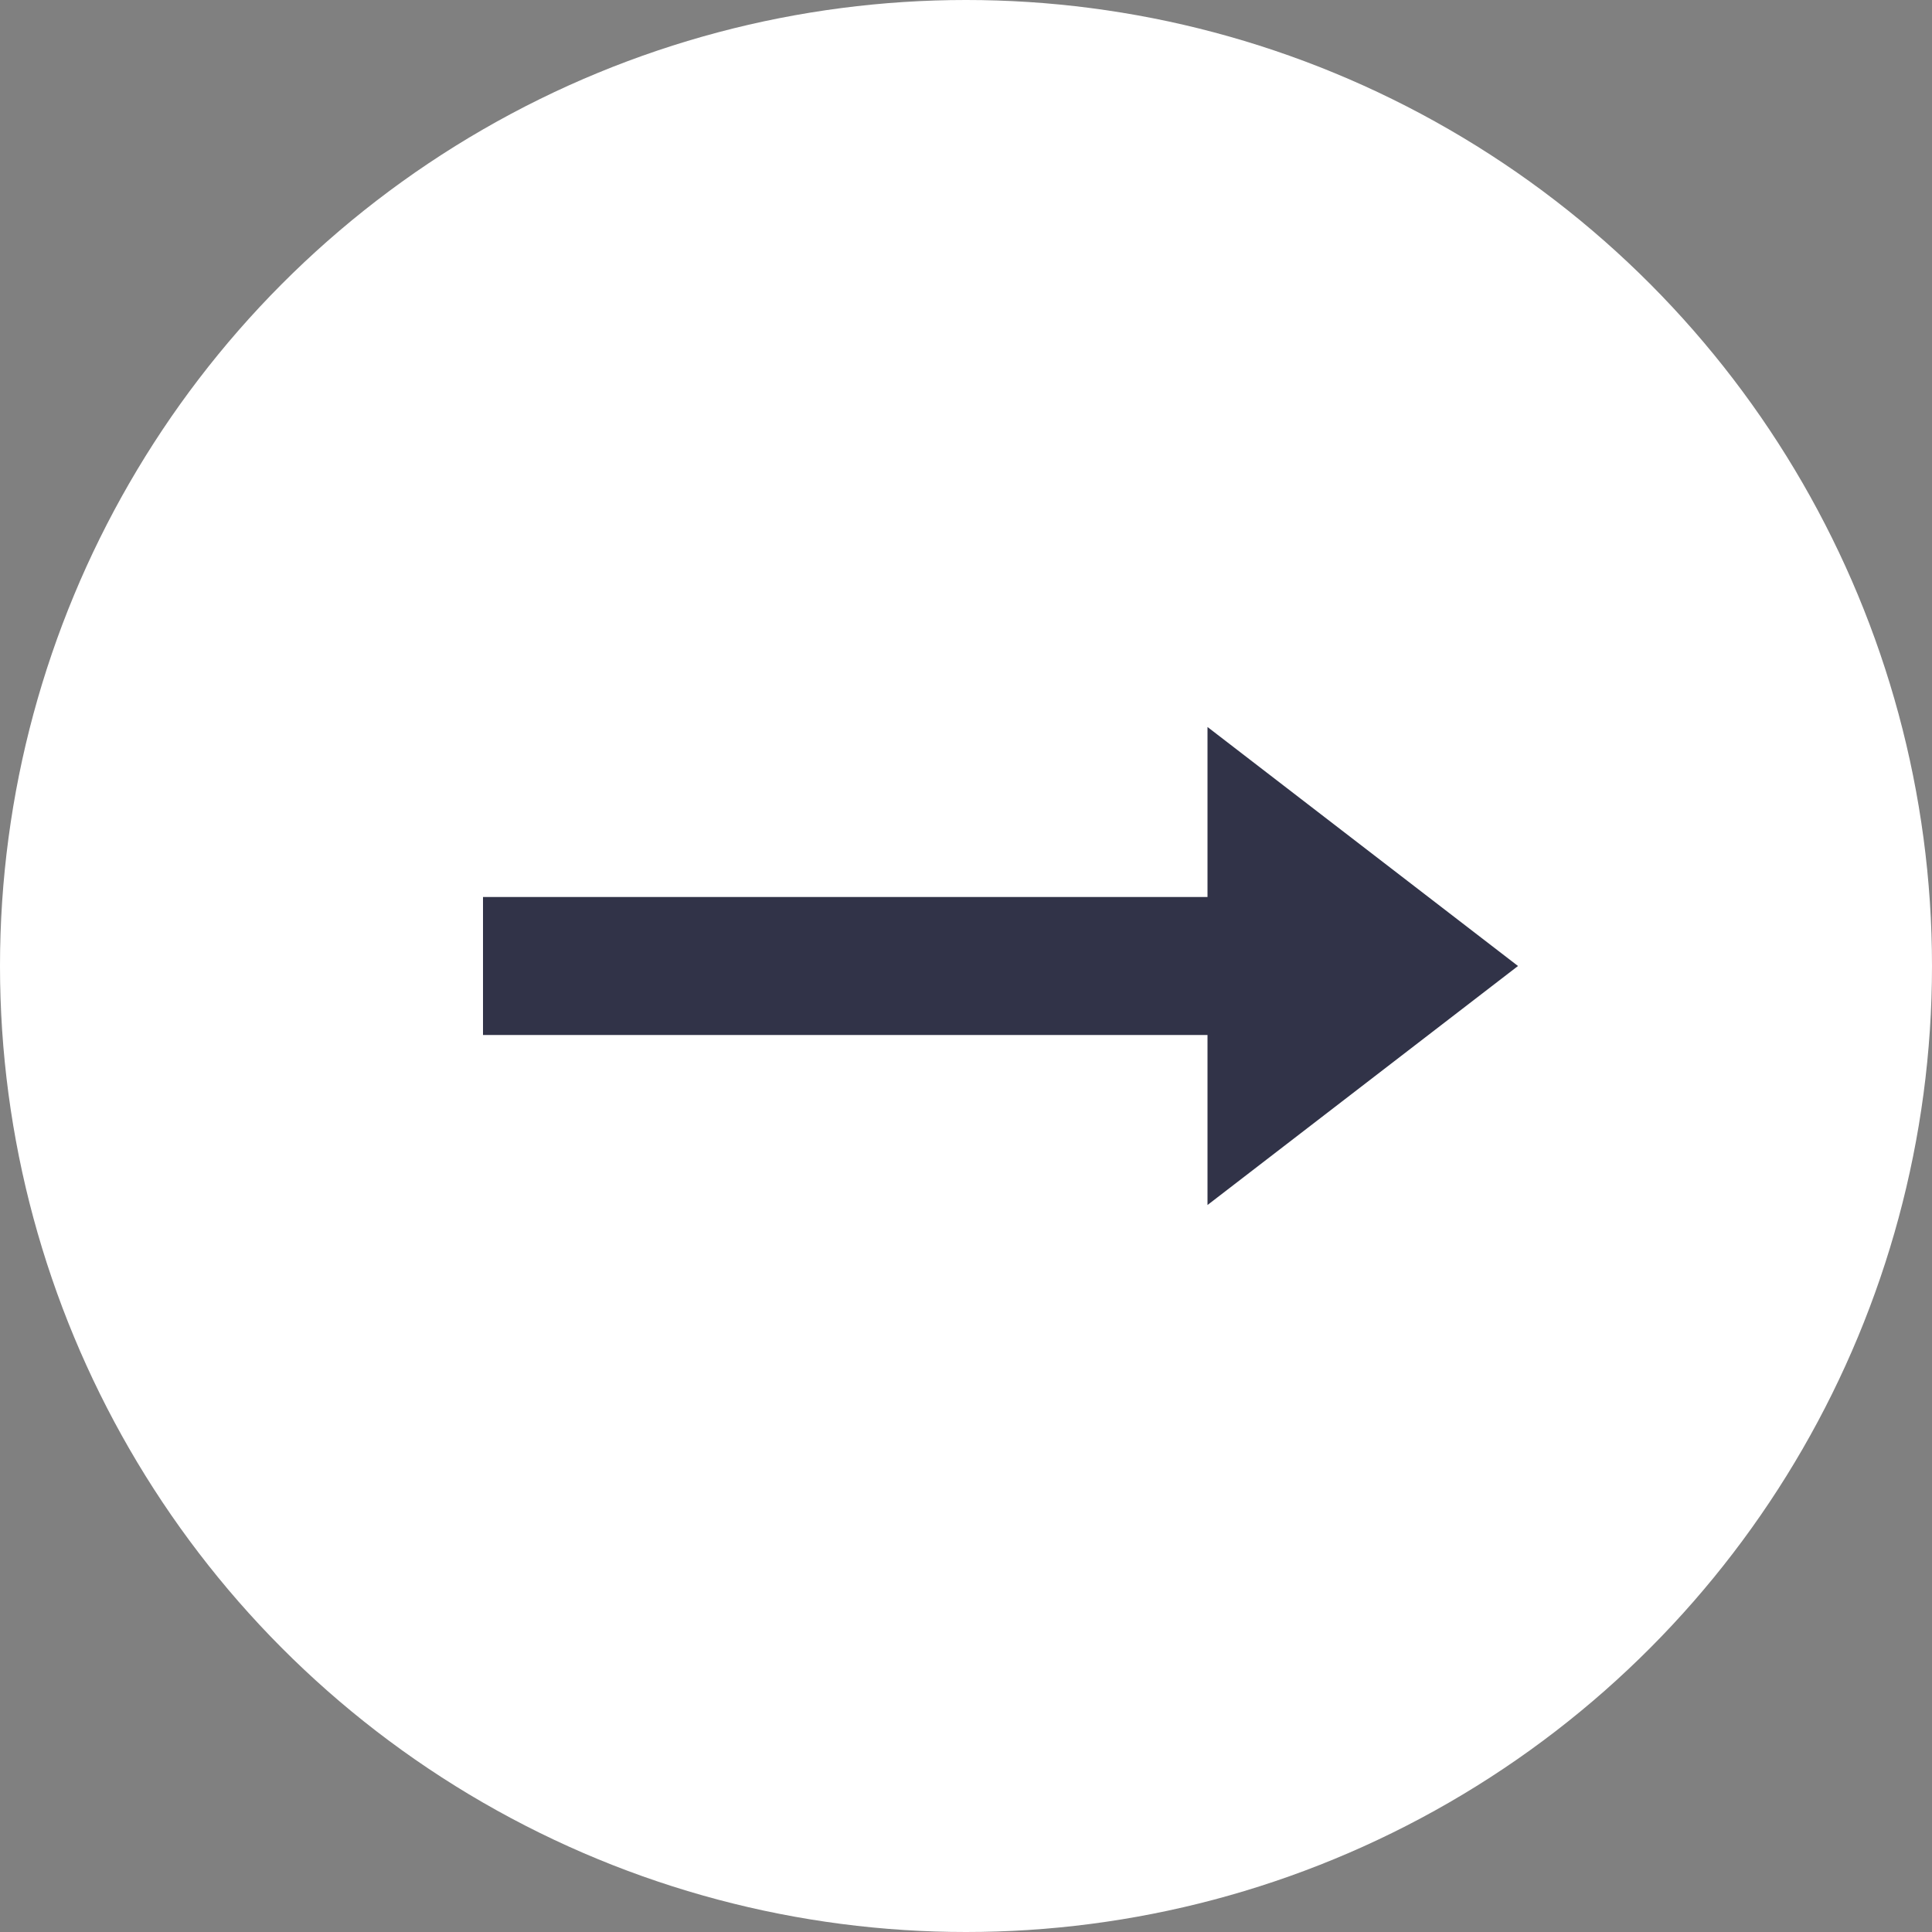
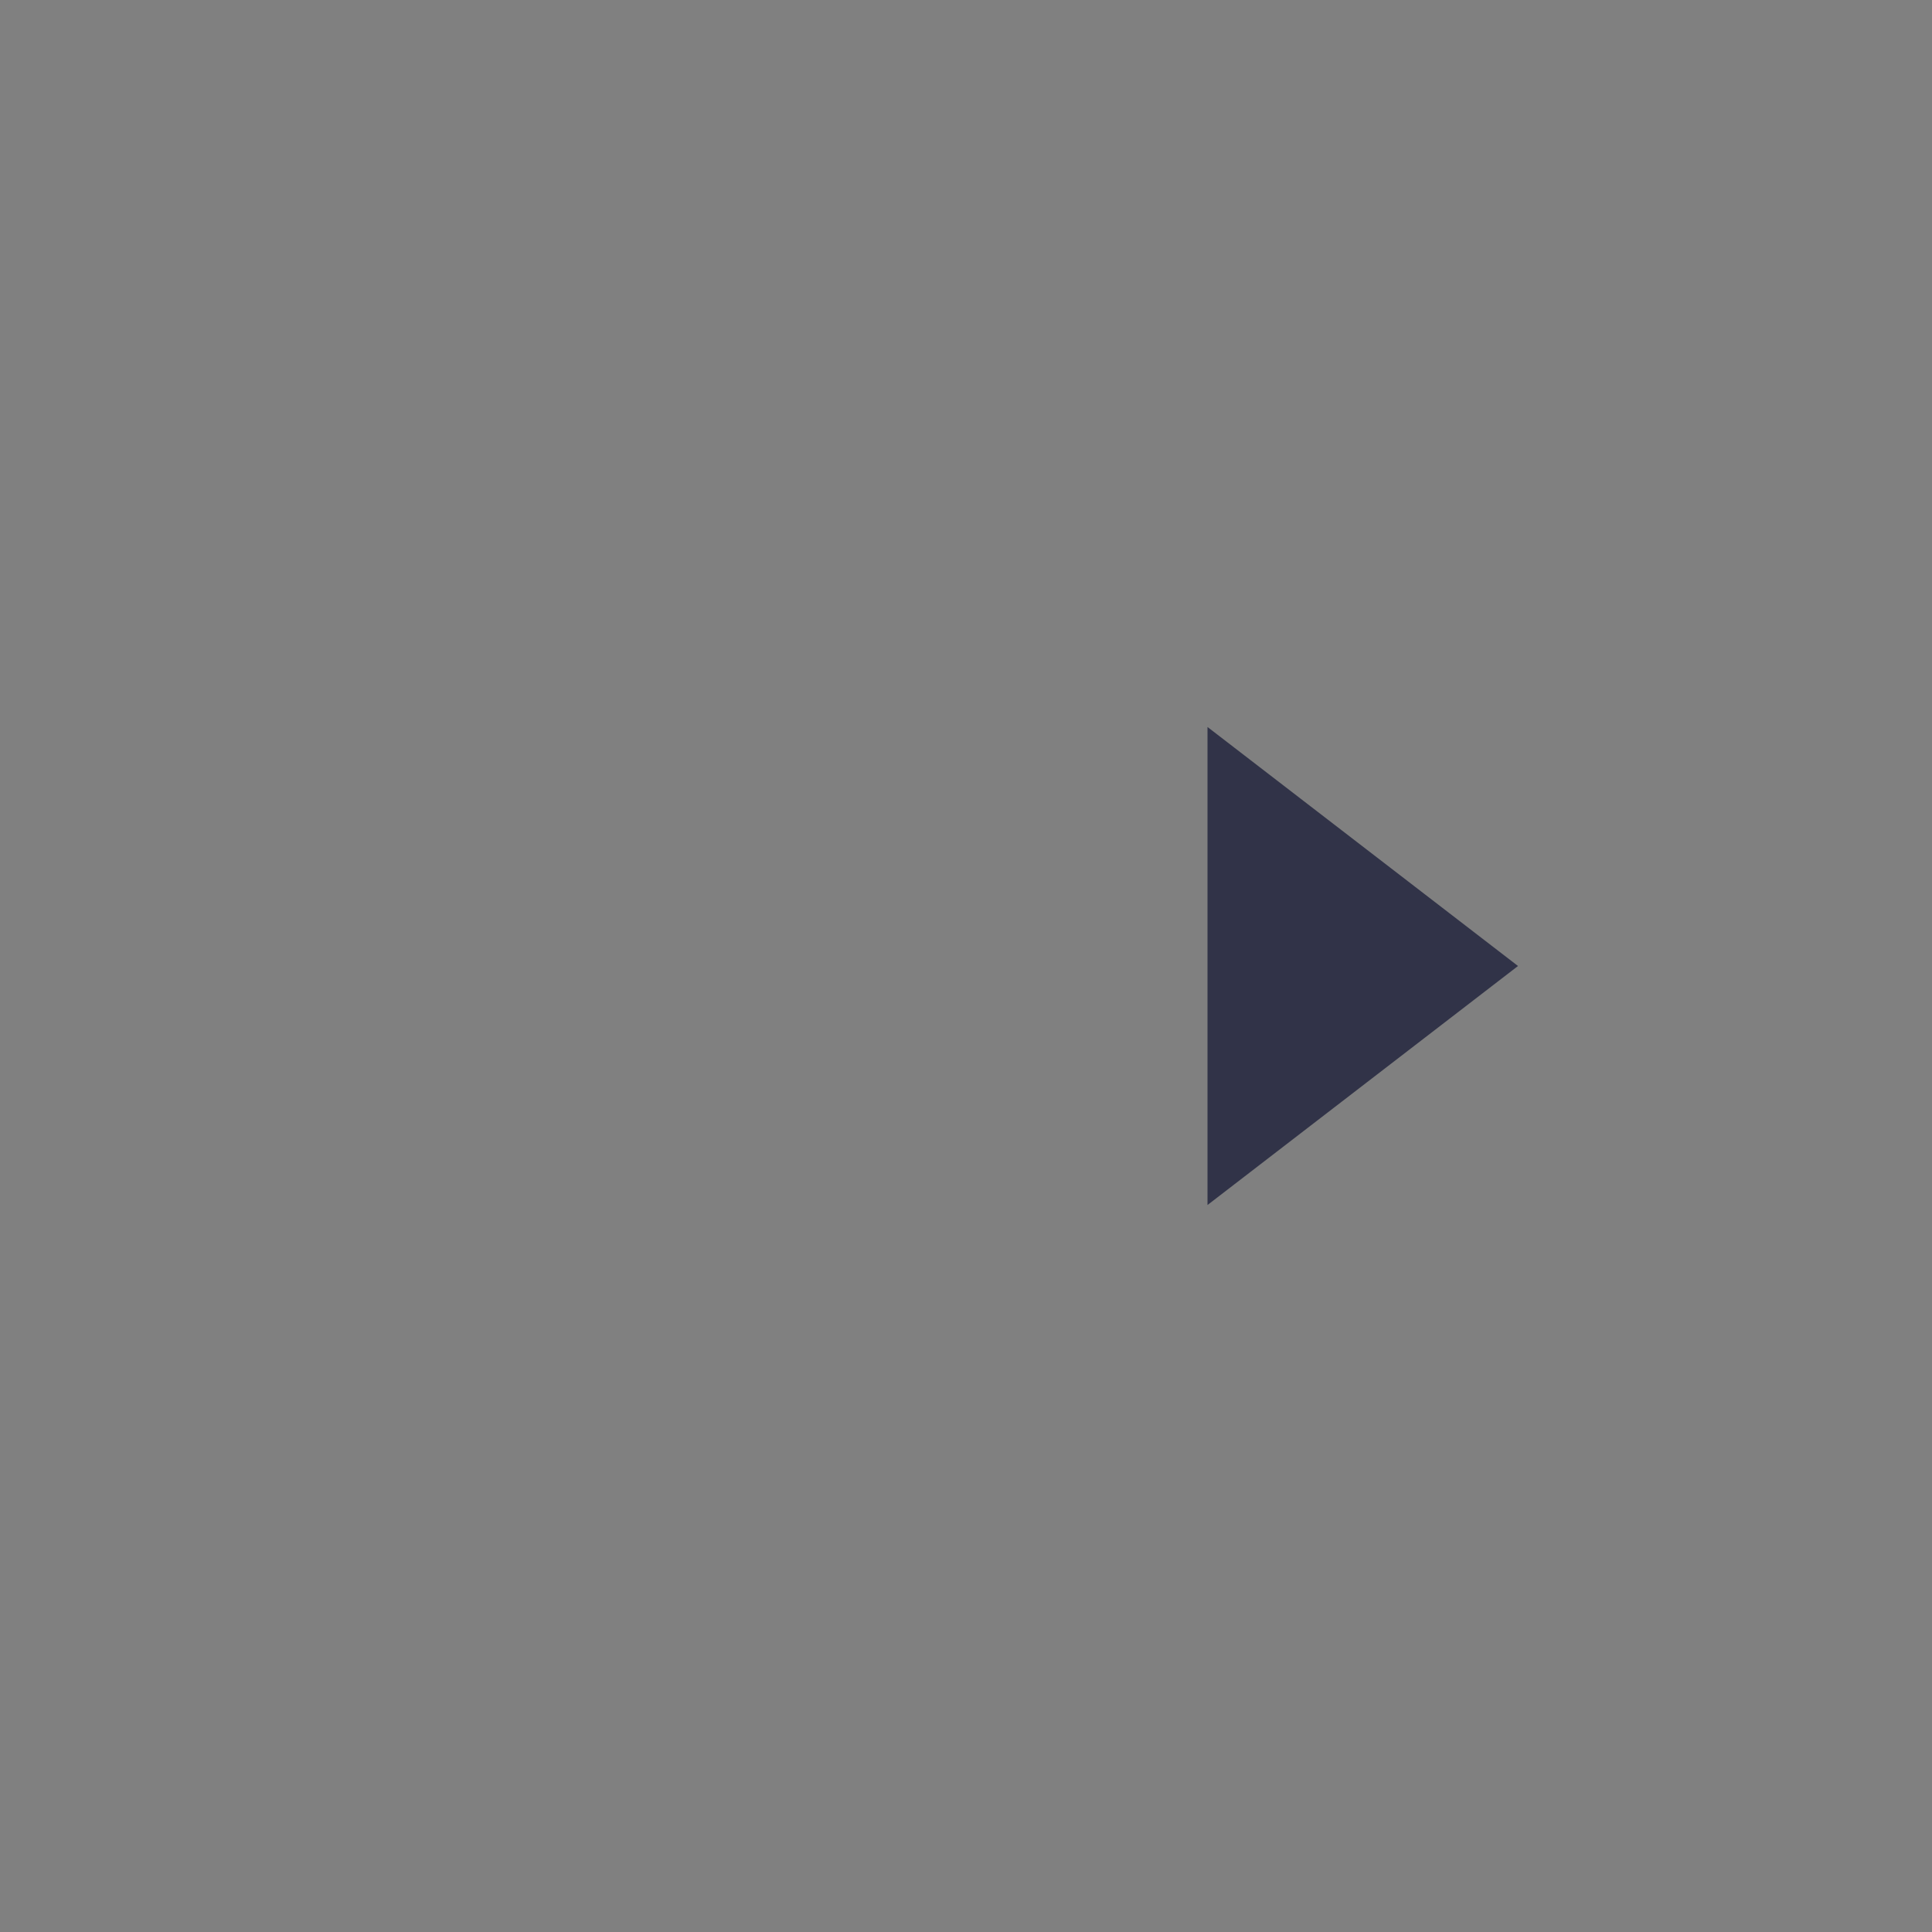
<svg xmlns="http://www.w3.org/2000/svg" width="28" height="28" viewBox="0 0 28 28" fill="none">
  <rect x="0" y="0" width="28" height="28" fill="#808080" stroke="none" />
-   <circle cx="14" cy="14" r="14" fill="white" />
-   <line x1="7" y1="14" x2="19" y2="14" stroke="#313348" stroke-width="2" />
  <path d="M22 14L17.5 17.464L17.5 10.536L22 14Z" fill="#313348" />
</svg>